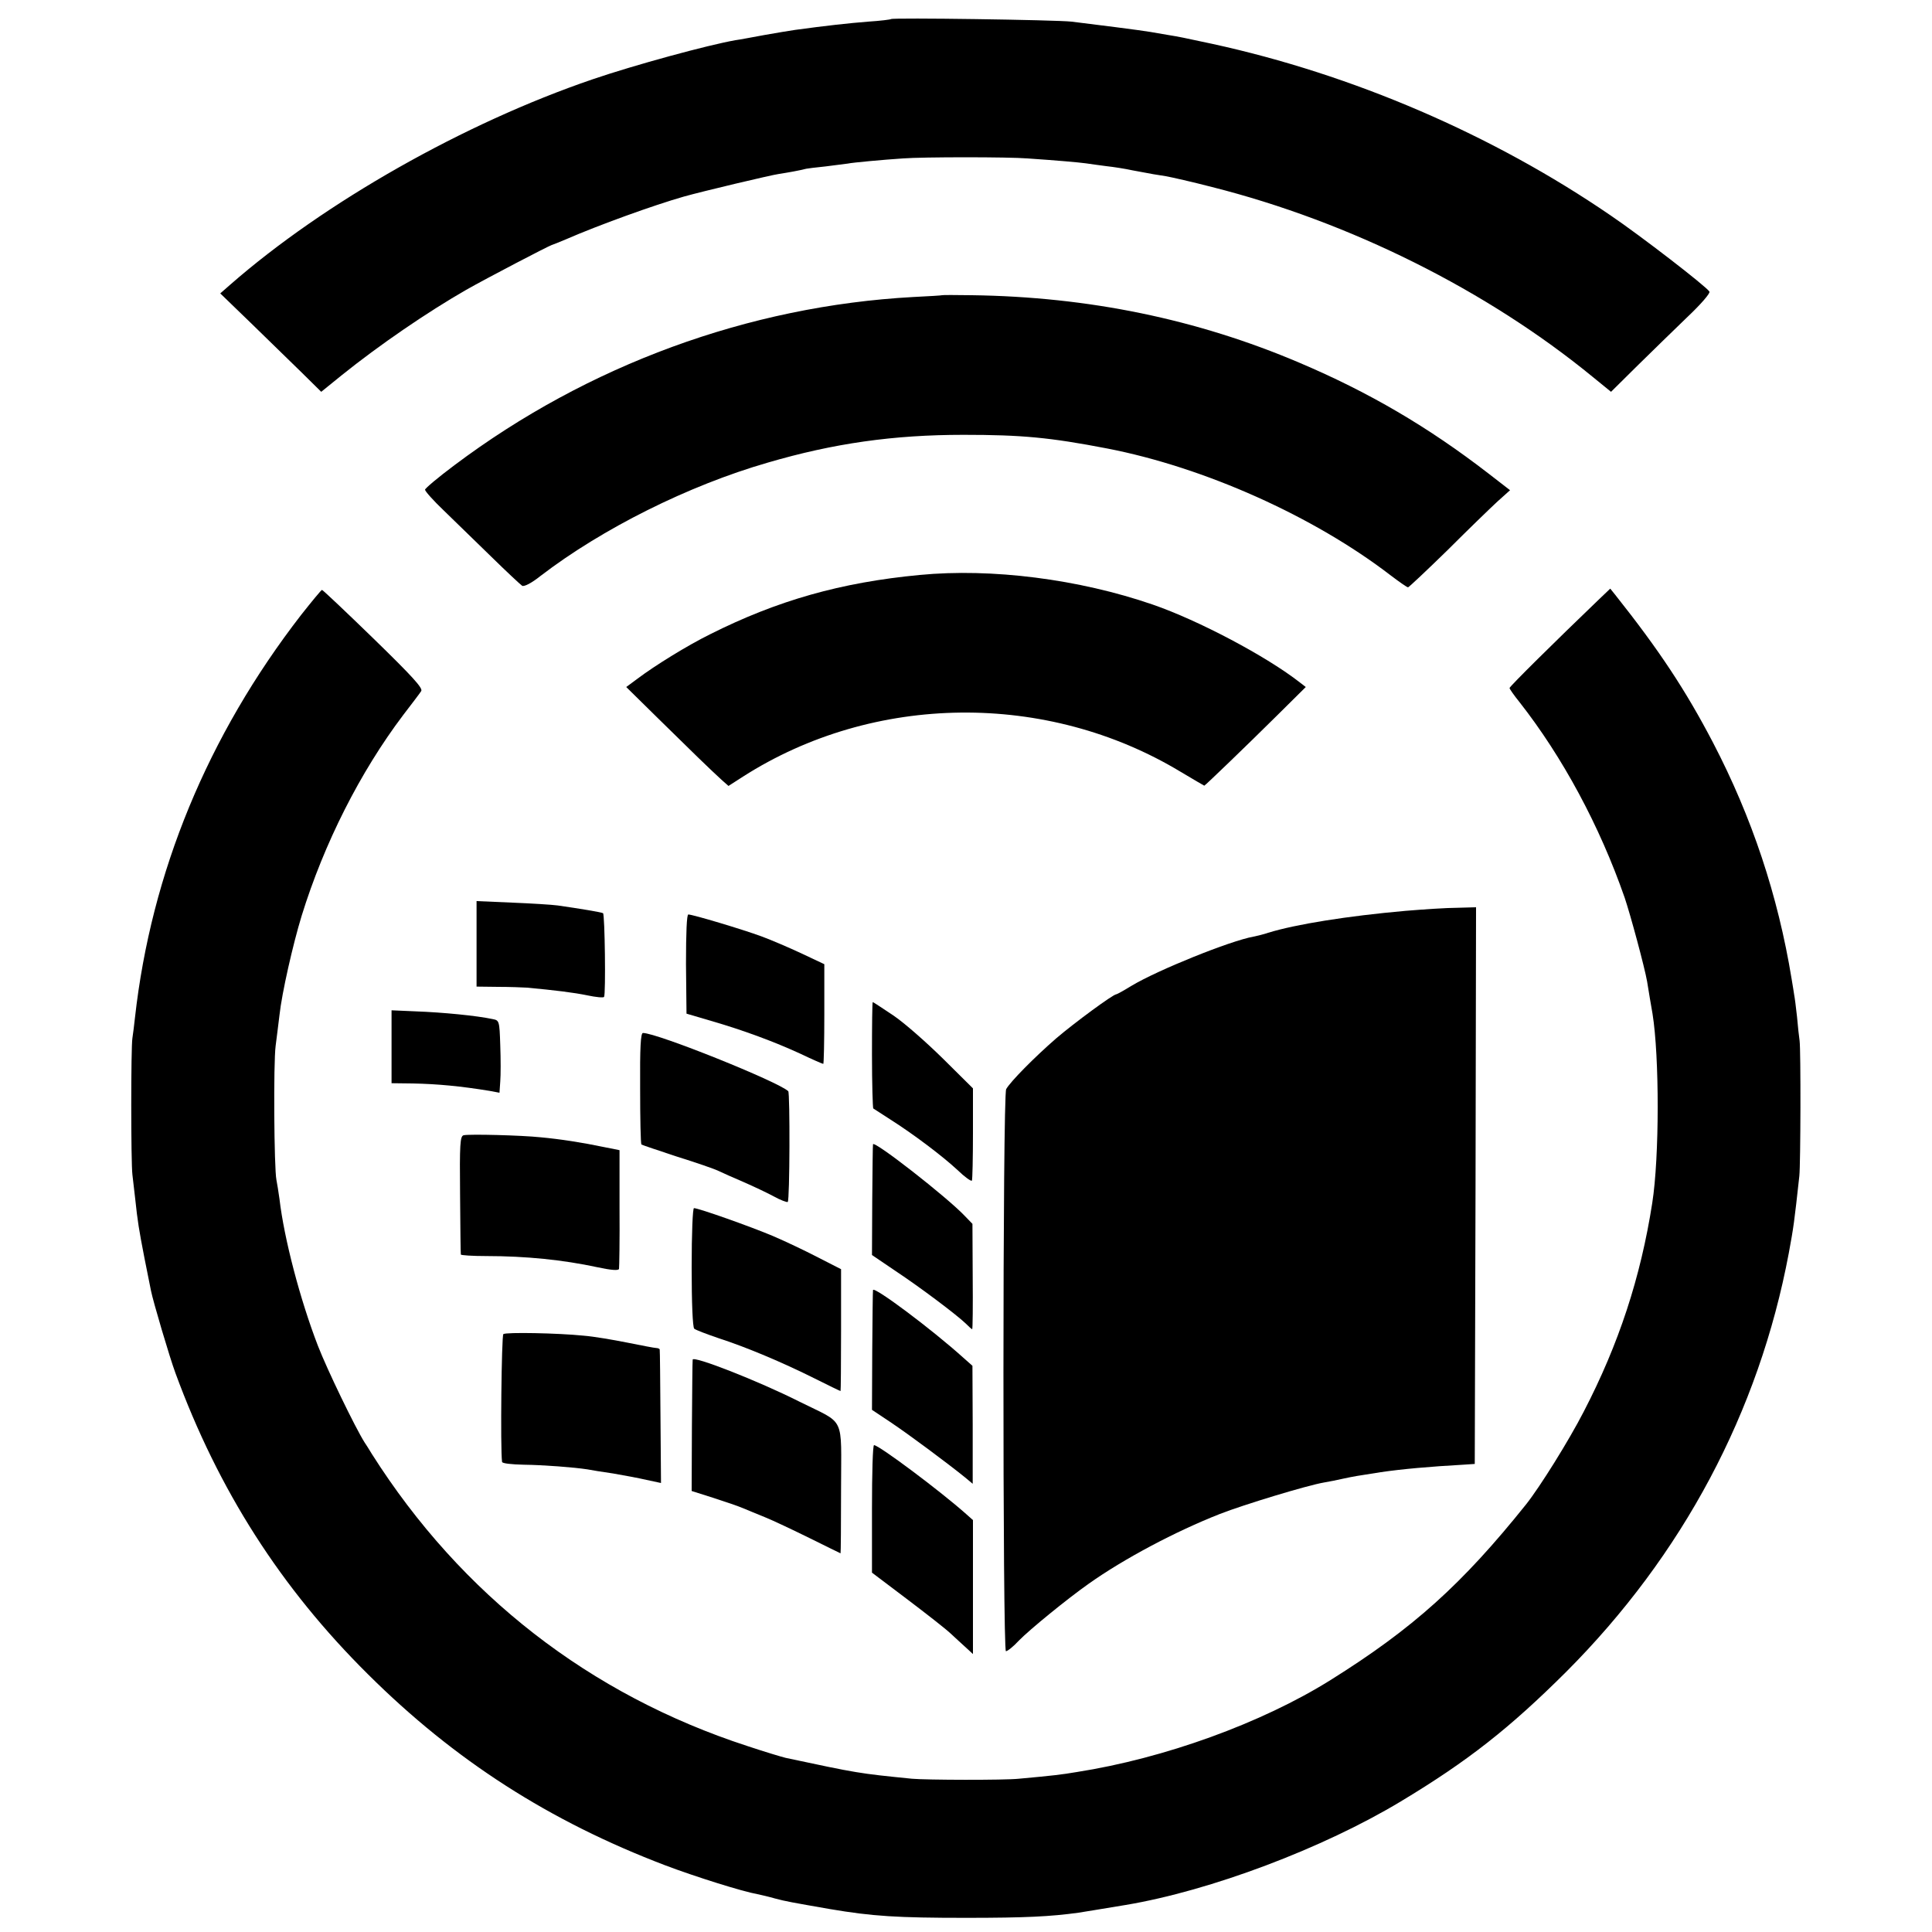
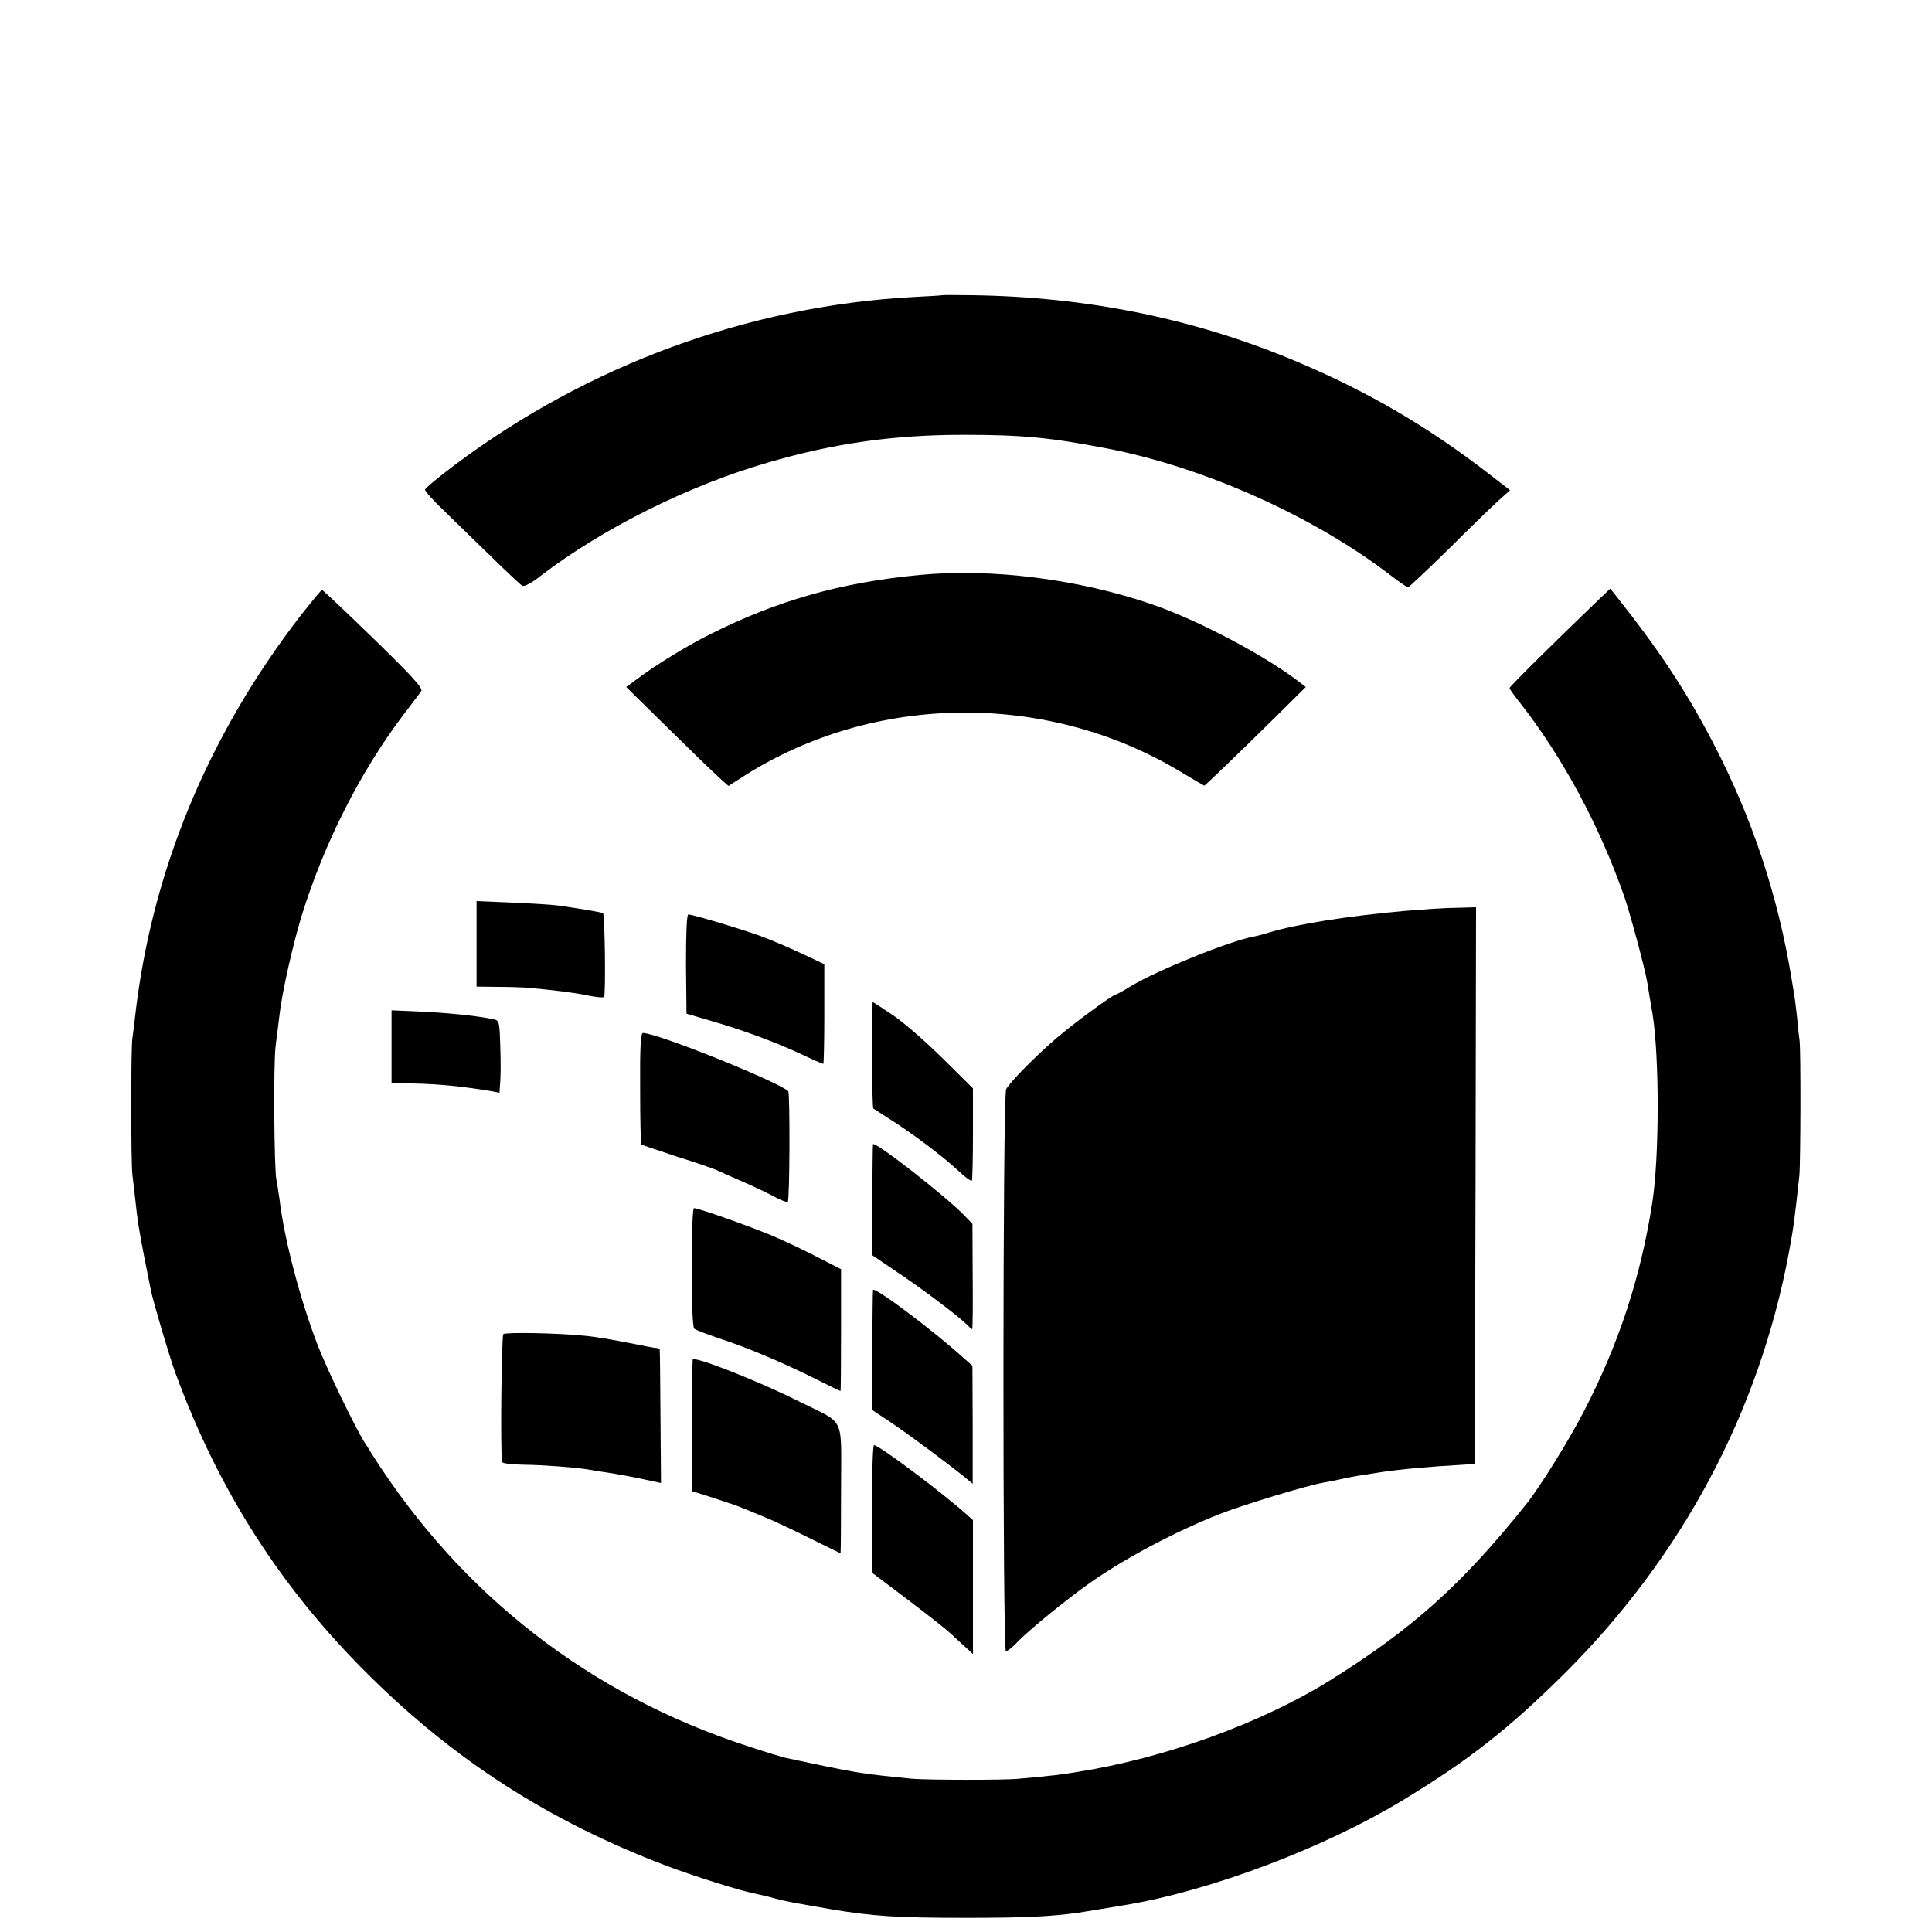
<svg xmlns="http://www.w3.org/2000/svg" version="1.0" width="750pt" height="750pt" viewBox="0 0 750 750" preserveAspectRatio="xMidYMid meet">
  <g transform="translate(0,750) scale(0.1,-0.1)" fill="#000000" stroke="none">
-     <path d="M3459 7426 c-2 -2 -42 -7 -89 -10 -76 -6 -166 -16 -283 -32 -21 -3 -75 -12 -120 -20 -45 -8 -95 -18 -112 -20 -108 -19 -391 -96 -555 -152 -498 -170 -1040 -477 -1405 -796 l-40 -35 120 -116 c66 -64 154 -150 196 -191 l76 -75 79 64 c148 119 334 246 484 332 81 46 317 169 332 174 4 1 29 11 55 22 126 55 342 133 458 166 71 20 340 84 370 88 33 5 78 13 105 20 3 1 37 5 75 9 39 5 77 10 86 11 18 4 138 15 214 20 76 6 411 6 484 0 117 -8 196 -15 226 -19 17 -3 53 -7 80 -11 28 -3 73 -10 100 -16 85 -16 91 -17 131 -23 22 -4 102 -22 179 -42 535 -135 1068 -401 1479 -738 l70 -57 100 99 c56 55 143 140 195 190 54 51 91 94 87 100 -12 20 -266 216 -384 296 -457 313 -1000 547 -1547 666 -122 26 -120 26 -175 35 -25 4 -54 9 -64 11 -26 5 -239 32 -306 40 -63 7 -695 16 -701 10z" />
    <path d="M3657 6354 c-1 -1 -51 -4 -112 -7 -639 -35 -1263 -264 -1781 -653 -63 -47 -114 -90 -114 -95 0 -6 33 -43 74 -82 41 -40 123 -120 183 -178 59 -58 114 -109 120 -113 8 -4 36 10 71 38 240 184 574 351 882 440 256 75 488 108 760 108 226 0 335 -10 558 -53 377 -73 802 -263 1101 -493 33 -25 63 -46 67 -46 3 0 72 65 153 144 80 80 168 165 194 189 l49 44 -84 65 c-233 180 -463 315 -734 430 -397 169 -819 256 -1272 262 -62 1 -114 1 -115 0z" />
    <path d="M3570 5268 c-306 -29 -552 -99 -813 -230 -87 -43 -214 -121 -284 -174 l-42 -31 127 -125 c129 -127 198 -194 244 -236 l26 -23 56 36 c508 325 1180 332 1699 19 49 -29 91 -54 92 -54 3 0 166 157 282 272 l112 111 -22 17 c-130 102 -395 242 -572 303 -287 99 -626 142 -905 115z" />
    <path d="M1169 5113 c-363 -469 -582 -1000 -645 -1563 -3 -30 -8 -66 -10 -80 -6 -32 -6 -483 0 -530 2 -19 7 -62 11 -95 9 -85 14 -117 36 -230 11 -55 22 -111 25 -125 8 -41 73 -261 95 -320 167 -455 409 -834 748 -1170 336 -334 704 -570 1153 -741 119 -45 301 -102 358 -112 14 -3 45 -10 69 -17 41 -11 64 -15 213 -41 165 -28 261 -34 528 -34 232 0 328 5 437 20 34 5 60 10 183 30 329 55 766 220 1068 402 261 157 423 285 642 503 452 453 748 1008 864 1625 19 103 21 118 41 300 5 47 6 488 1 525 -2 14 -7 56 -10 93 -4 37 -9 76 -11 85 -1 9 -6 37 -10 62 -53 324 -154 627 -305 917 -106 203 -209 359 -379 573 l-20 25 -42 -40 c-174 -167 -349 -340 -349 -346 0 -3 17 -28 39 -55 167 -213 311 -480 408 -759 22 -65 77 -268 87 -325 6 -38 15 -91 21 -125 27 -167 27 -557 -1 -735 -45 -289 -130 -548 -266 -810 -58 -113 -170 -292 -223 -359 -249 -311 -440 -483 -760 -683 -267 -167 -645 -304 -985 -357 -59 -10 -93 -14 -225 -26 -56 -6 -361 -5 -415 0 -209 21 -208 21 -490 81 -13 3 -80 23 -149 46 -611 199 -1110 586 -1457 1133 -10 17 -23 37 -29 46 -37 59 -145 282 -181 375 -69 179 -131 415 -149 569 -4 28 -9 61 -12 75 -9 44 -12 453 -3 520 5 36 11 90 15 120 9 84 52 274 86 385 87 281 227 558 394 779 33 43 65 85 70 93 8 11 -33 56 -185 204 -107 104 -197 189 -200 189 -3 0 -39 -44 -81 -97z" />
    <path d="M1850 3836 l0 -166 83 -1 c45 0 96 -2 112 -3 108 -10 182 -19 235 -30 33 -7 63 -10 65 -6 7 11 3 320 -4 325 -7 4 -92 18 -176 30 -22 3 -102 8 -177 11 l-138 6 0 -166z" />
    <path d="M5455 3964 c-225 -20 -425 -52 -532 -85 -17 -6 -43 -12 -57 -15 -90 -16 -372 -130 -472 -190 -31 -19 -58 -34 -61 -34 -12 0 -163 -111 -233 -171 -84 -73 -178 -168 -194 -197 -14 -24 -14 -2182 -1 -2182 6 0 29 18 50 41 43 44 188 162 270 220 138 98 338 204 511 272 92 36 339 111 404 122 19 3 53 10 75 15 37 8 54 11 145 25 81 12 193 22 320 29 l45 3 3 1080 2 1081 -72 -2 c-40 0 -131 -6 -203 -12z" />
    <path d="M2663 3758 l2 -193 95 -28 c128 -37 248 -82 348 -128 46 -22 85 -39 88 -39 2 0 4 87 4 193 l0 194 -87 41 c-49 23 -119 53 -157 67 -73 27 -267 85 -284 85 -6 0 -9 -70 -9 -192z" />
    <path d="M3385 3406 c0 -113 3 -207 5 -209 3 -2 32 -21 65 -42 90 -57 204 -143 262 -197 28 -27 53 -45 56 -41 2 4 4 87 4 183 l0 175 -116 115 c-64 63 -150 139 -193 168 -42 28 -78 52 -80 52 -2 0 -3 -92 -3 -204z" />
    <path d="M1520 3436 l0 -141 83 -1 c95 -2 183 -10 299 -29 l37 -7 3 44 c2 24 2 87 0 140 -3 96 -4 97 -30 102 -61 13 -191 26 -300 30 l-92 4 0 -142z" />
    <path d="M2485 3276 c0 -118 2 -216 5 -219 3 -2 65 -23 138 -47 74 -23 146 -48 160 -55 15 -7 59 -27 97 -43 39 -17 92 -42 118 -56 27 -15 52 -24 55 -22 8 5 9 422 2 430 -39 37 -509 226 -564 226 -9 0 -12 -57 -11 -214z" />
-     <path d="M1800 3093 c-14 -3 -16 -34 -14 -231 1 -125 2 -229 3 -232 0 -3 45 -6 99 -6 154 0 299 -15 429 -43 56 -12 83 -14 86 -7 1 6 3 112 2 236 l0 225 -60 12 c-86 18 -170 31 -246 38 -76 8 -277 13 -299 8z" />
    <path d="M3389 3058 c-1 -2 -2 -99 -3 -217 l-1 -213 90 -61 c98 -65 236 -169 273 -204 13 -13 24 -23 26 -23 2 0 3 92 2 204 l-1 205 -30 31 c-68 72 -351 293 -356 278z" />
    <path d="M2685 2580 c0 -140 4 -232 10 -238 6 -5 48 -21 95 -37 108 -35 248 -94 372 -156 54 -27 99 -49 101 -49 1 0 2 107 2 237 l0 236 -90 46 c-50 26 -128 63 -175 83 -85 36 -288 108 -306 108 -5 0 -9 -98 -9 -230z" />
    <path d="M3389 2492 c-1 -4 -2 -110 -3 -236 l-1 -229 75 -50 c70 -47 214 -154 286 -212 l30 -25 0 229 -1 229 -35 31 c-123 111 -348 279 -351 263z" />
    <path d="M1954 2321 c-7 -5 -12 -445 -5 -496 0 -6 37 -10 84 -11 79 -1 194 -10 247 -18 14 -3 59 -10 100 -16 41 -7 100 -18 130 -25 l56 -12 -2 256 c-1 141 -2 259 -3 262 0 3 -7 6 -13 6 -7 0 -58 10 -113 21 -55 11 -131 24 -170 27 -98 10 -300 14 -311 6z" />
    <path d="M2689 2222 c-1 -4 -2 -120 -3 -258 l-1 -252 85 -27 c47 -15 99 -33 115 -40 17 -7 55 -23 85 -35 30 -12 108 -49 173 -81 65 -32 119 -59 120 -59 1 0 2 112 2 250 0 291 20 248 -162 339 -161 81 -412 179 -414 163z" />
    <path d="M3385 1643 l0 -248 135 -102 c74 -56 151 -116 170 -134 19 -18 47 -43 61 -56 l26 -24 0 260 0 260 -27 24 c-100 89 -338 267 -357 267 -5 0 -8 -111 -8 -247z" />
  </g>
</svg>